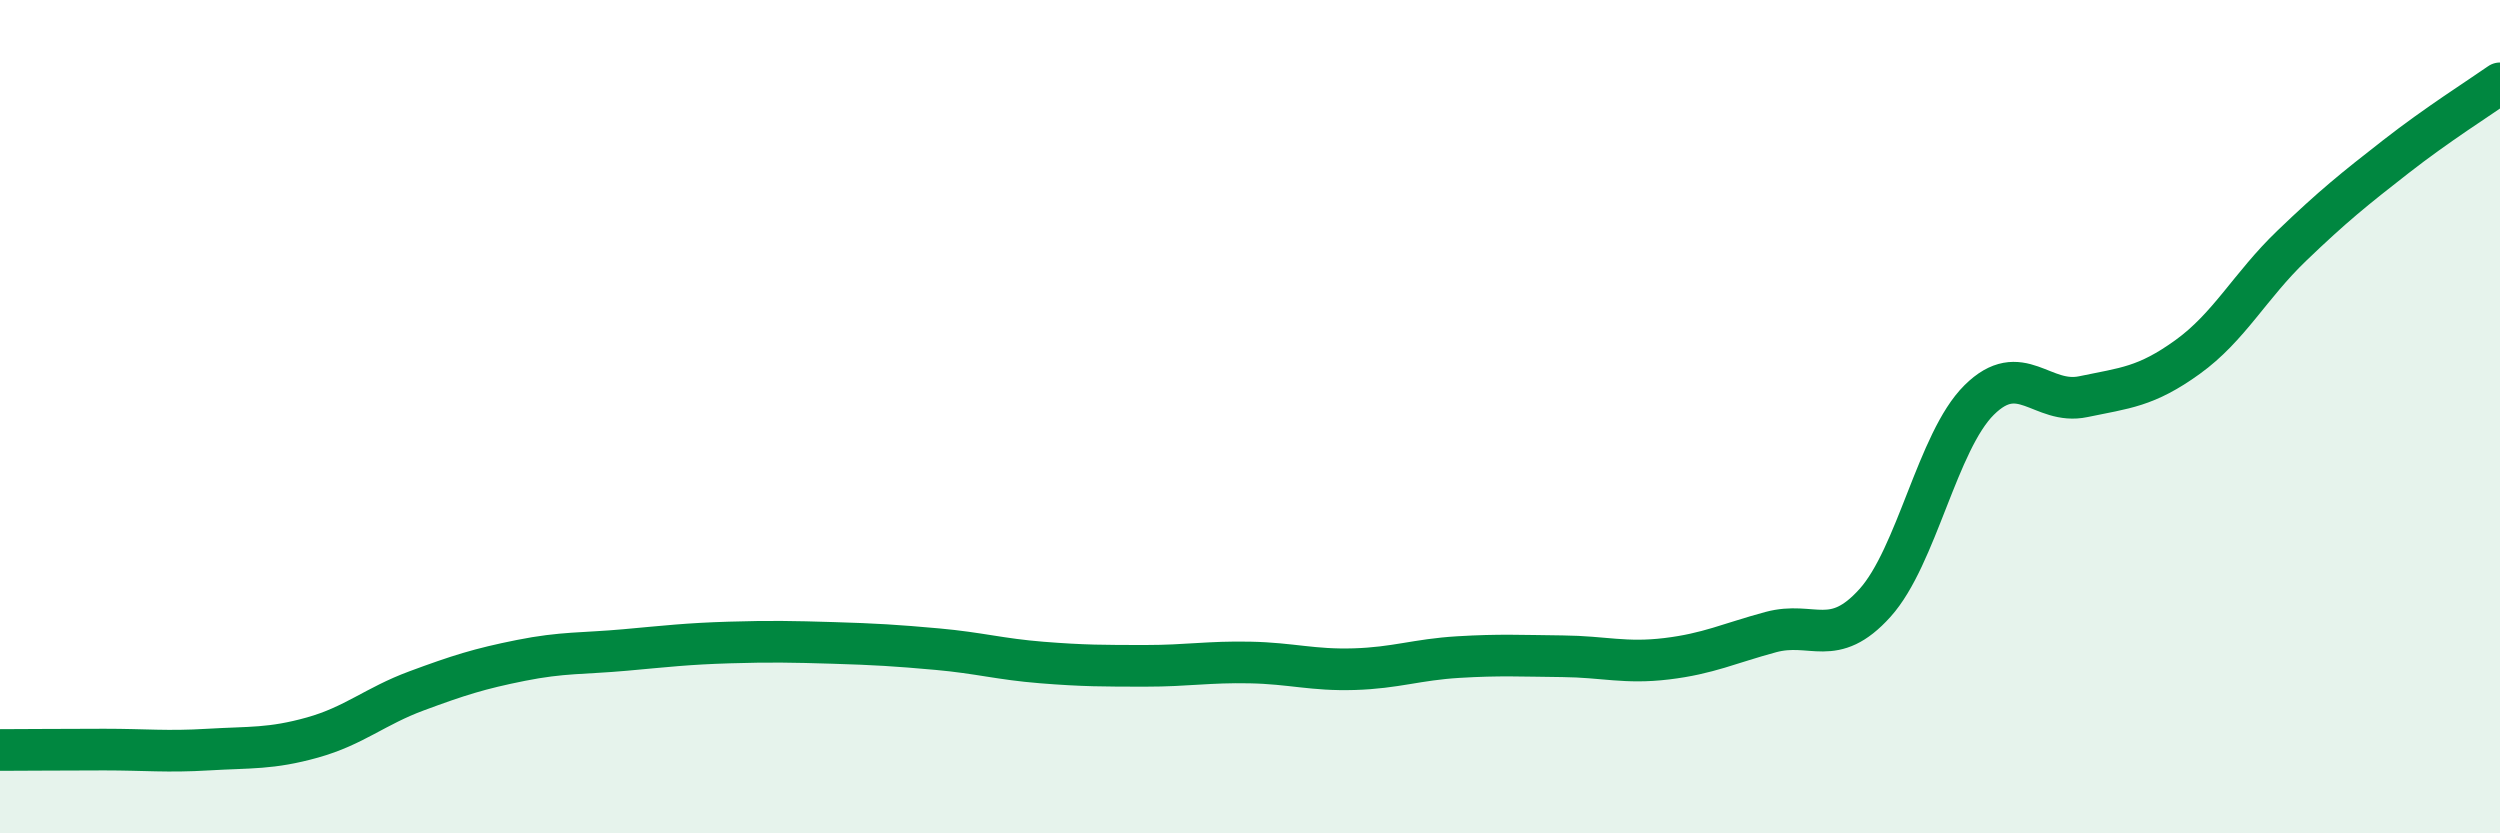
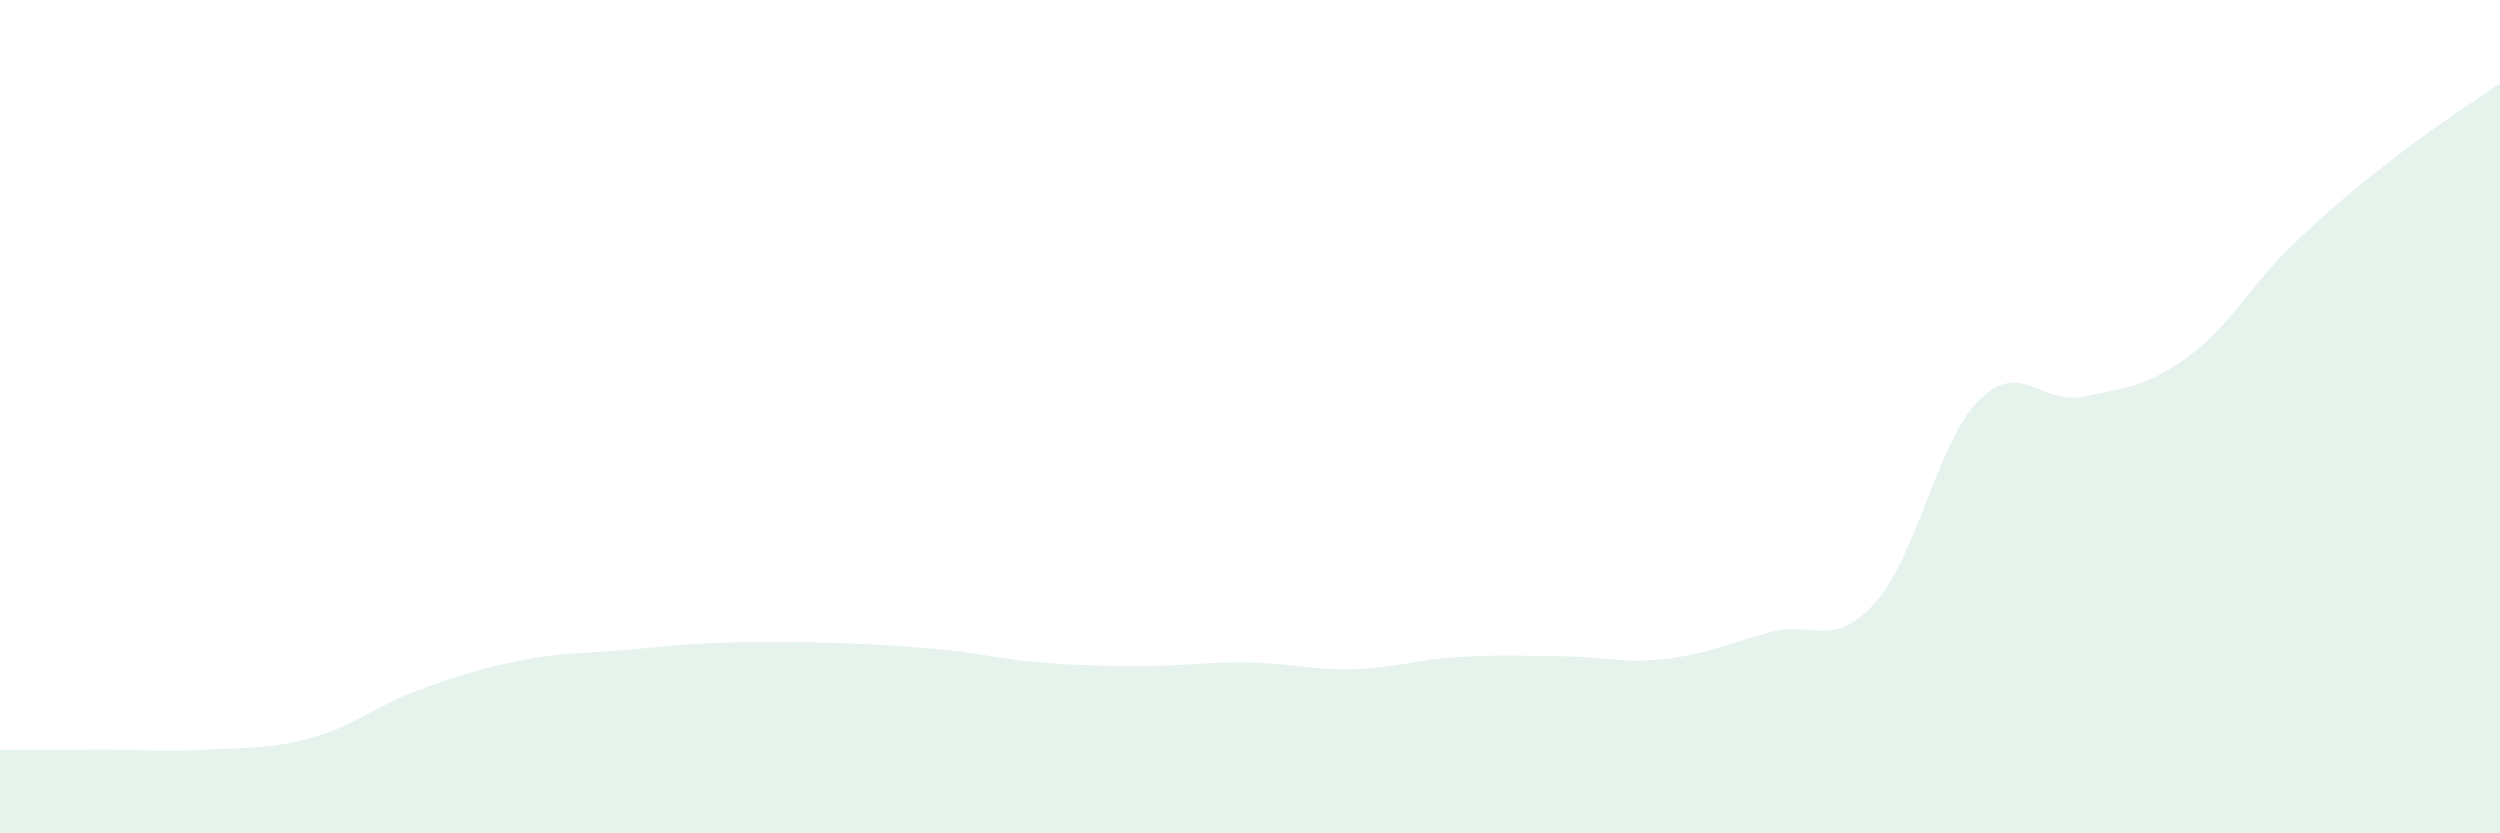
<svg xmlns="http://www.w3.org/2000/svg" width="60" height="20" viewBox="0 0 60 20">
  <path d="M 0,18 C 0.5,18 1.5,17.99 2.5,17.99 C 3.5,17.99 4,18.05 5,17.99 C 6,17.93 6.5,17.98 7.5,17.7 C 8.5,17.42 9,16.95 10,16.58 C 11,16.21 11.5,16.05 12.5,15.85 C 13.5,15.65 14,15.69 15,15.6 C 16,15.51 16.5,15.45 17.5,15.42 C 18.5,15.39 19,15.4 20,15.43 C 21,15.46 21.5,15.49 22.5,15.58 C 23.5,15.67 24,15.82 25,15.9 C 26,15.98 26.5,15.98 27.5,15.98 C 28.5,15.98 29,15.88 30,15.9 C 31,15.92 31.5,16.09 32.5,16.06 C 33.5,16.03 34,15.83 35,15.77 C 36,15.71 36.5,15.74 37.5,15.75 C 38.5,15.76 39,15.93 40,15.81 C 41,15.69 41.5,15.44 42.5,15.17 C 43.5,14.9 44,15.58 45,14.47 C 46,13.36 46.5,10.59 47.5,9.6 C 48.5,8.61 49,9.73 50,9.52 C 51,9.31 51.5,9.29 52.5,8.57 C 53.5,7.85 54,6.86 55,5.9 C 56,4.94 56.5,4.54 57.5,3.76 C 58.5,2.98 59.5,2.35 60,2L60 20L0 20Z" fill="#008740" opacity="0.1" stroke-linecap="round" stroke-linejoin="round" />
-   <path d="M 0,18 C 0.5,18 1.5,17.99 2.5,17.99 C 3.5,17.99 4,18.05 5,17.99 C 6,17.93 6.5,17.98 7.5,17.7 C 8.5,17.42 9,16.95 10,16.58 C 11,16.21 11.5,16.05 12.5,15.85 C 13.5,15.65 14,15.69 15,15.6 C 16,15.51 16.5,15.45 17.5,15.42 C 18.5,15.39 19,15.4 20,15.43 C 21,15.46 21.5,15.49 22.5,15.58 C 23.5,15.67 24,15.82 25,15.9 C 26,15.98 26.5,15.98 27.5,15.98 C 28.5,15.98 29,15.88 30,15.9 C 31,15.92 31.5,16.09 32.5,16.06 C 33.5,16.03 34,15.83 35,15.77 C 36,15.71 36.5,15.74 37.5,15.75 C 38.5,15.76 39,15.93 40,15.81 C 41,15.69 41.5,15.44 42.5,15.17 C 43.5,14.9 44,15.58 45,14.47 C 46,13.36 46.5,10.59 47.5,9.6 C 48.5,8.61 49,9.73 50,9.52 C 51,9.31 51.5,9.29 52.5,8.57 C 53.5,7.85 54,6.86 55,5.9 C 56,4.94 56.5,4.54 57.5,3.76 C 58.5,2.98 59.5,2.35 60,2" stroke="#008740" stroke-width="1" fill="none" stroke-linecap="round" stroke-linejoin="round" />
</svg>